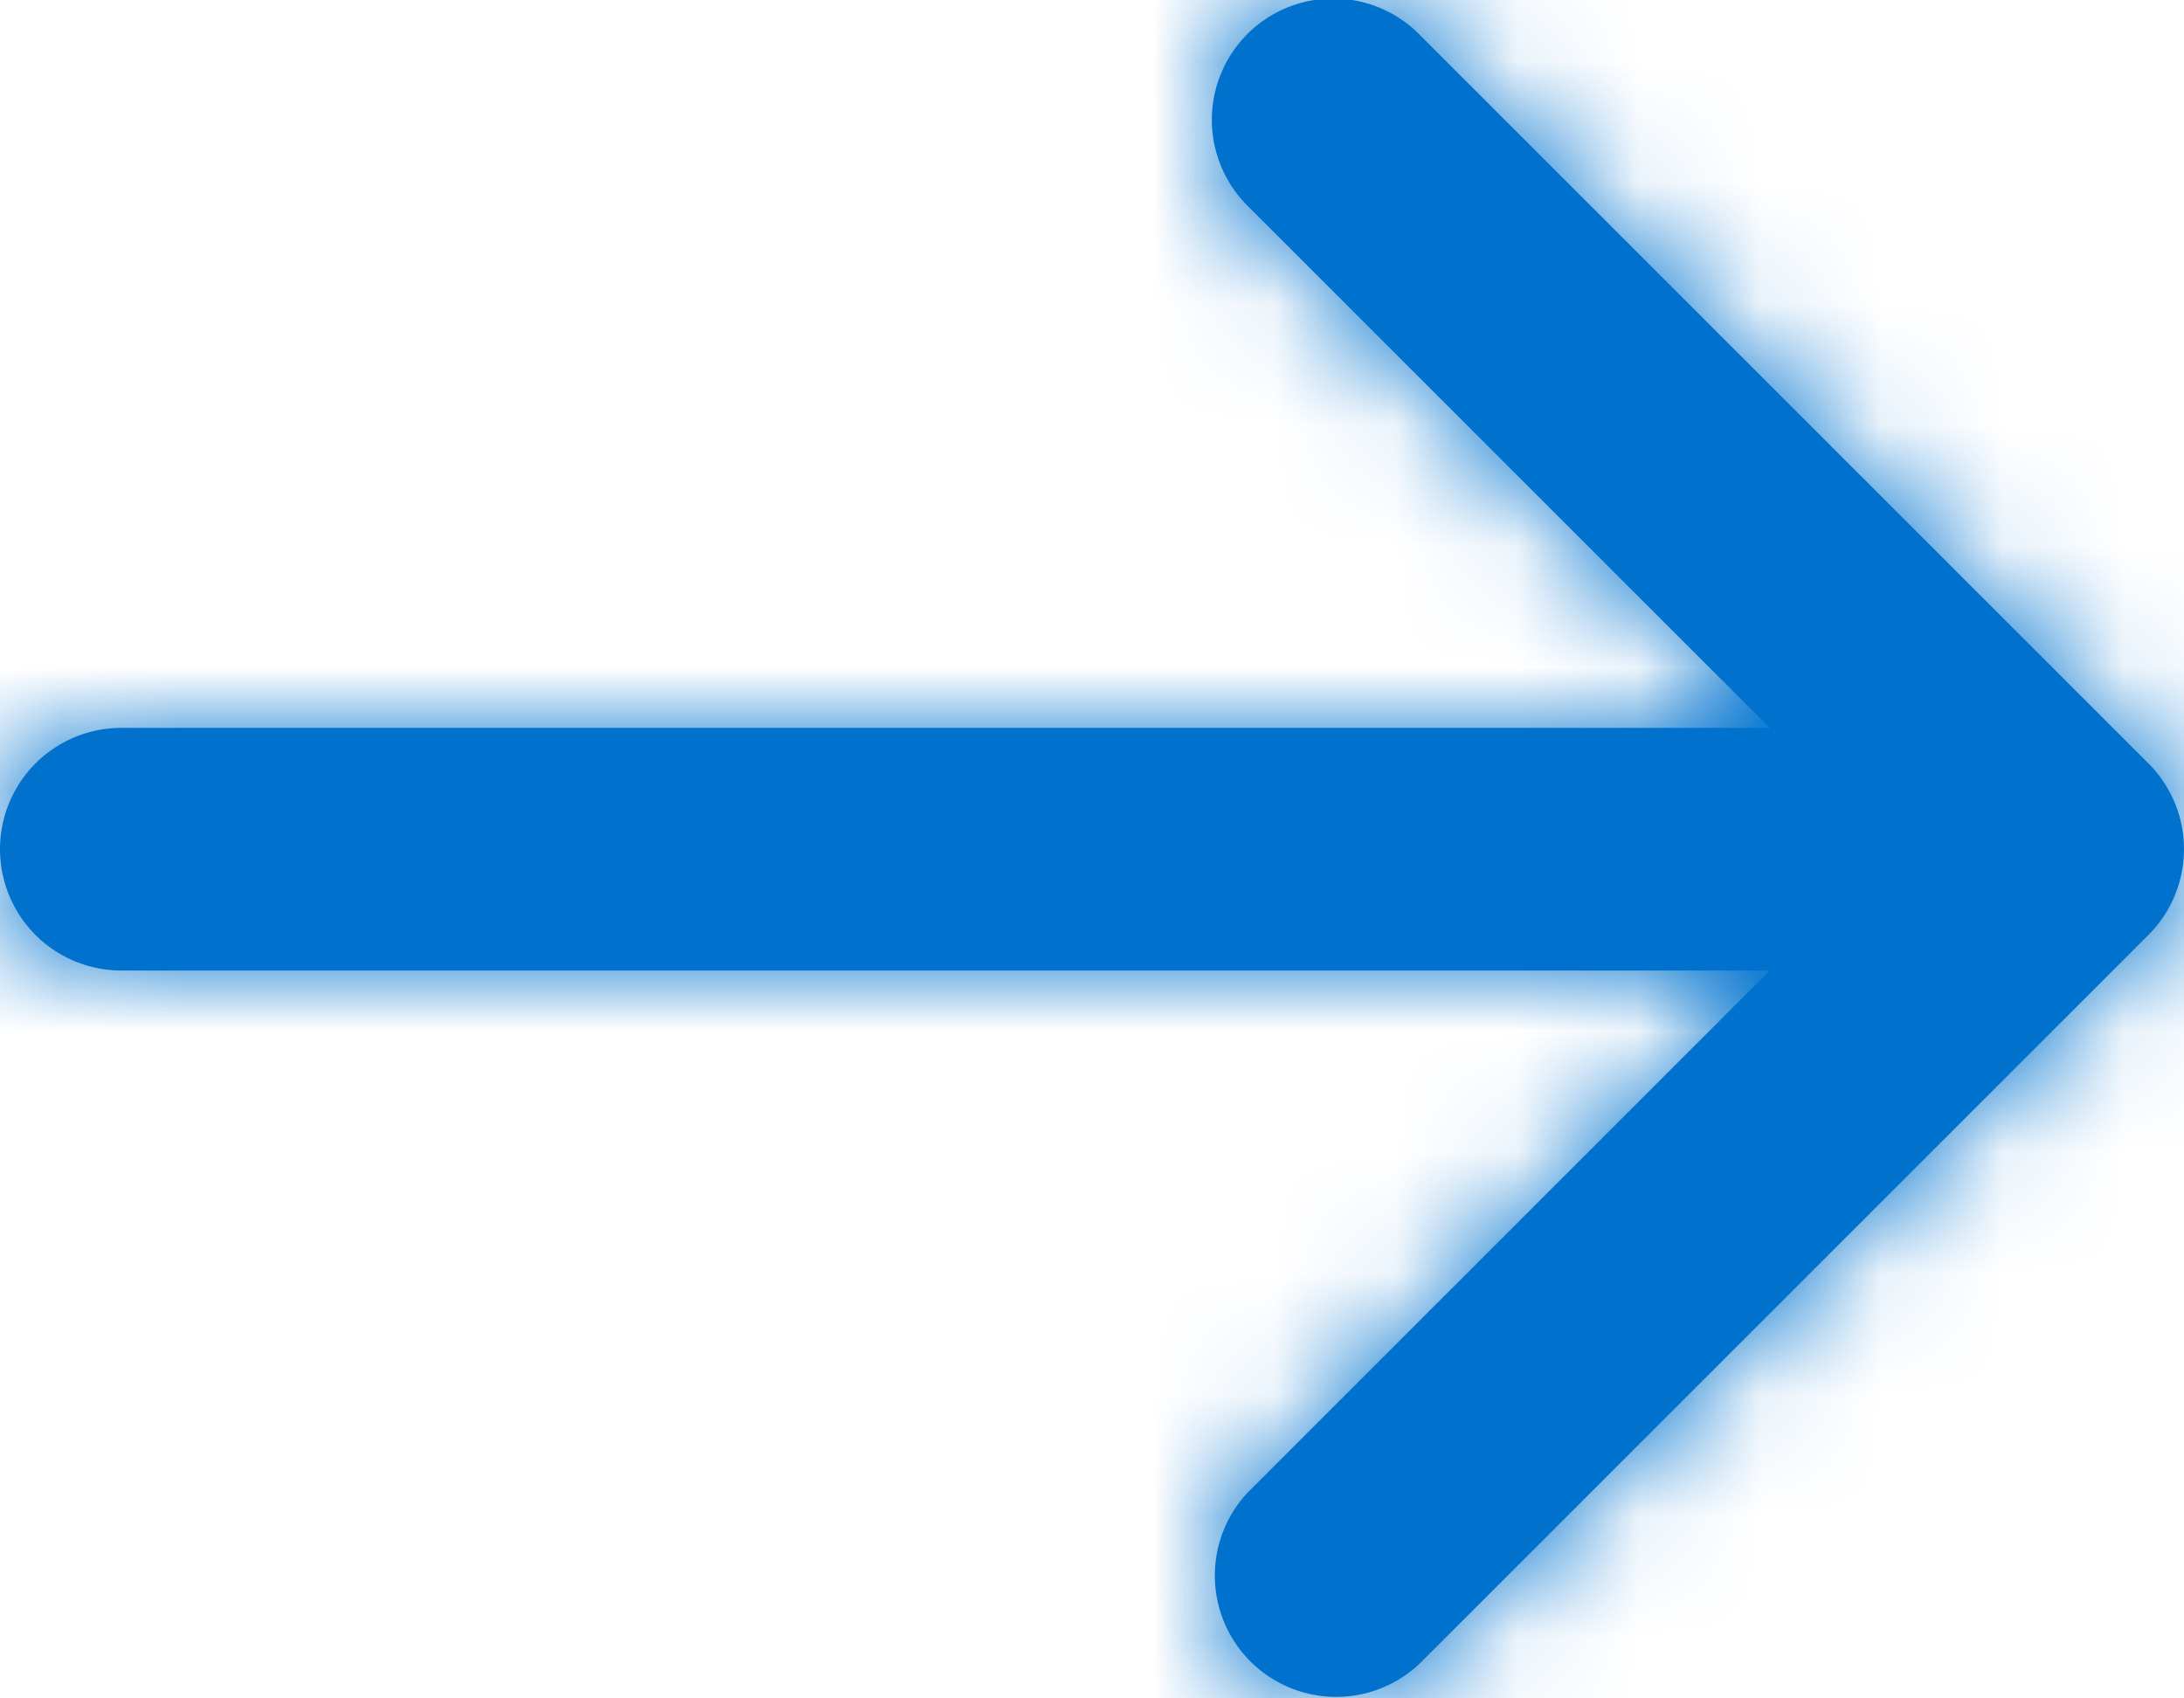
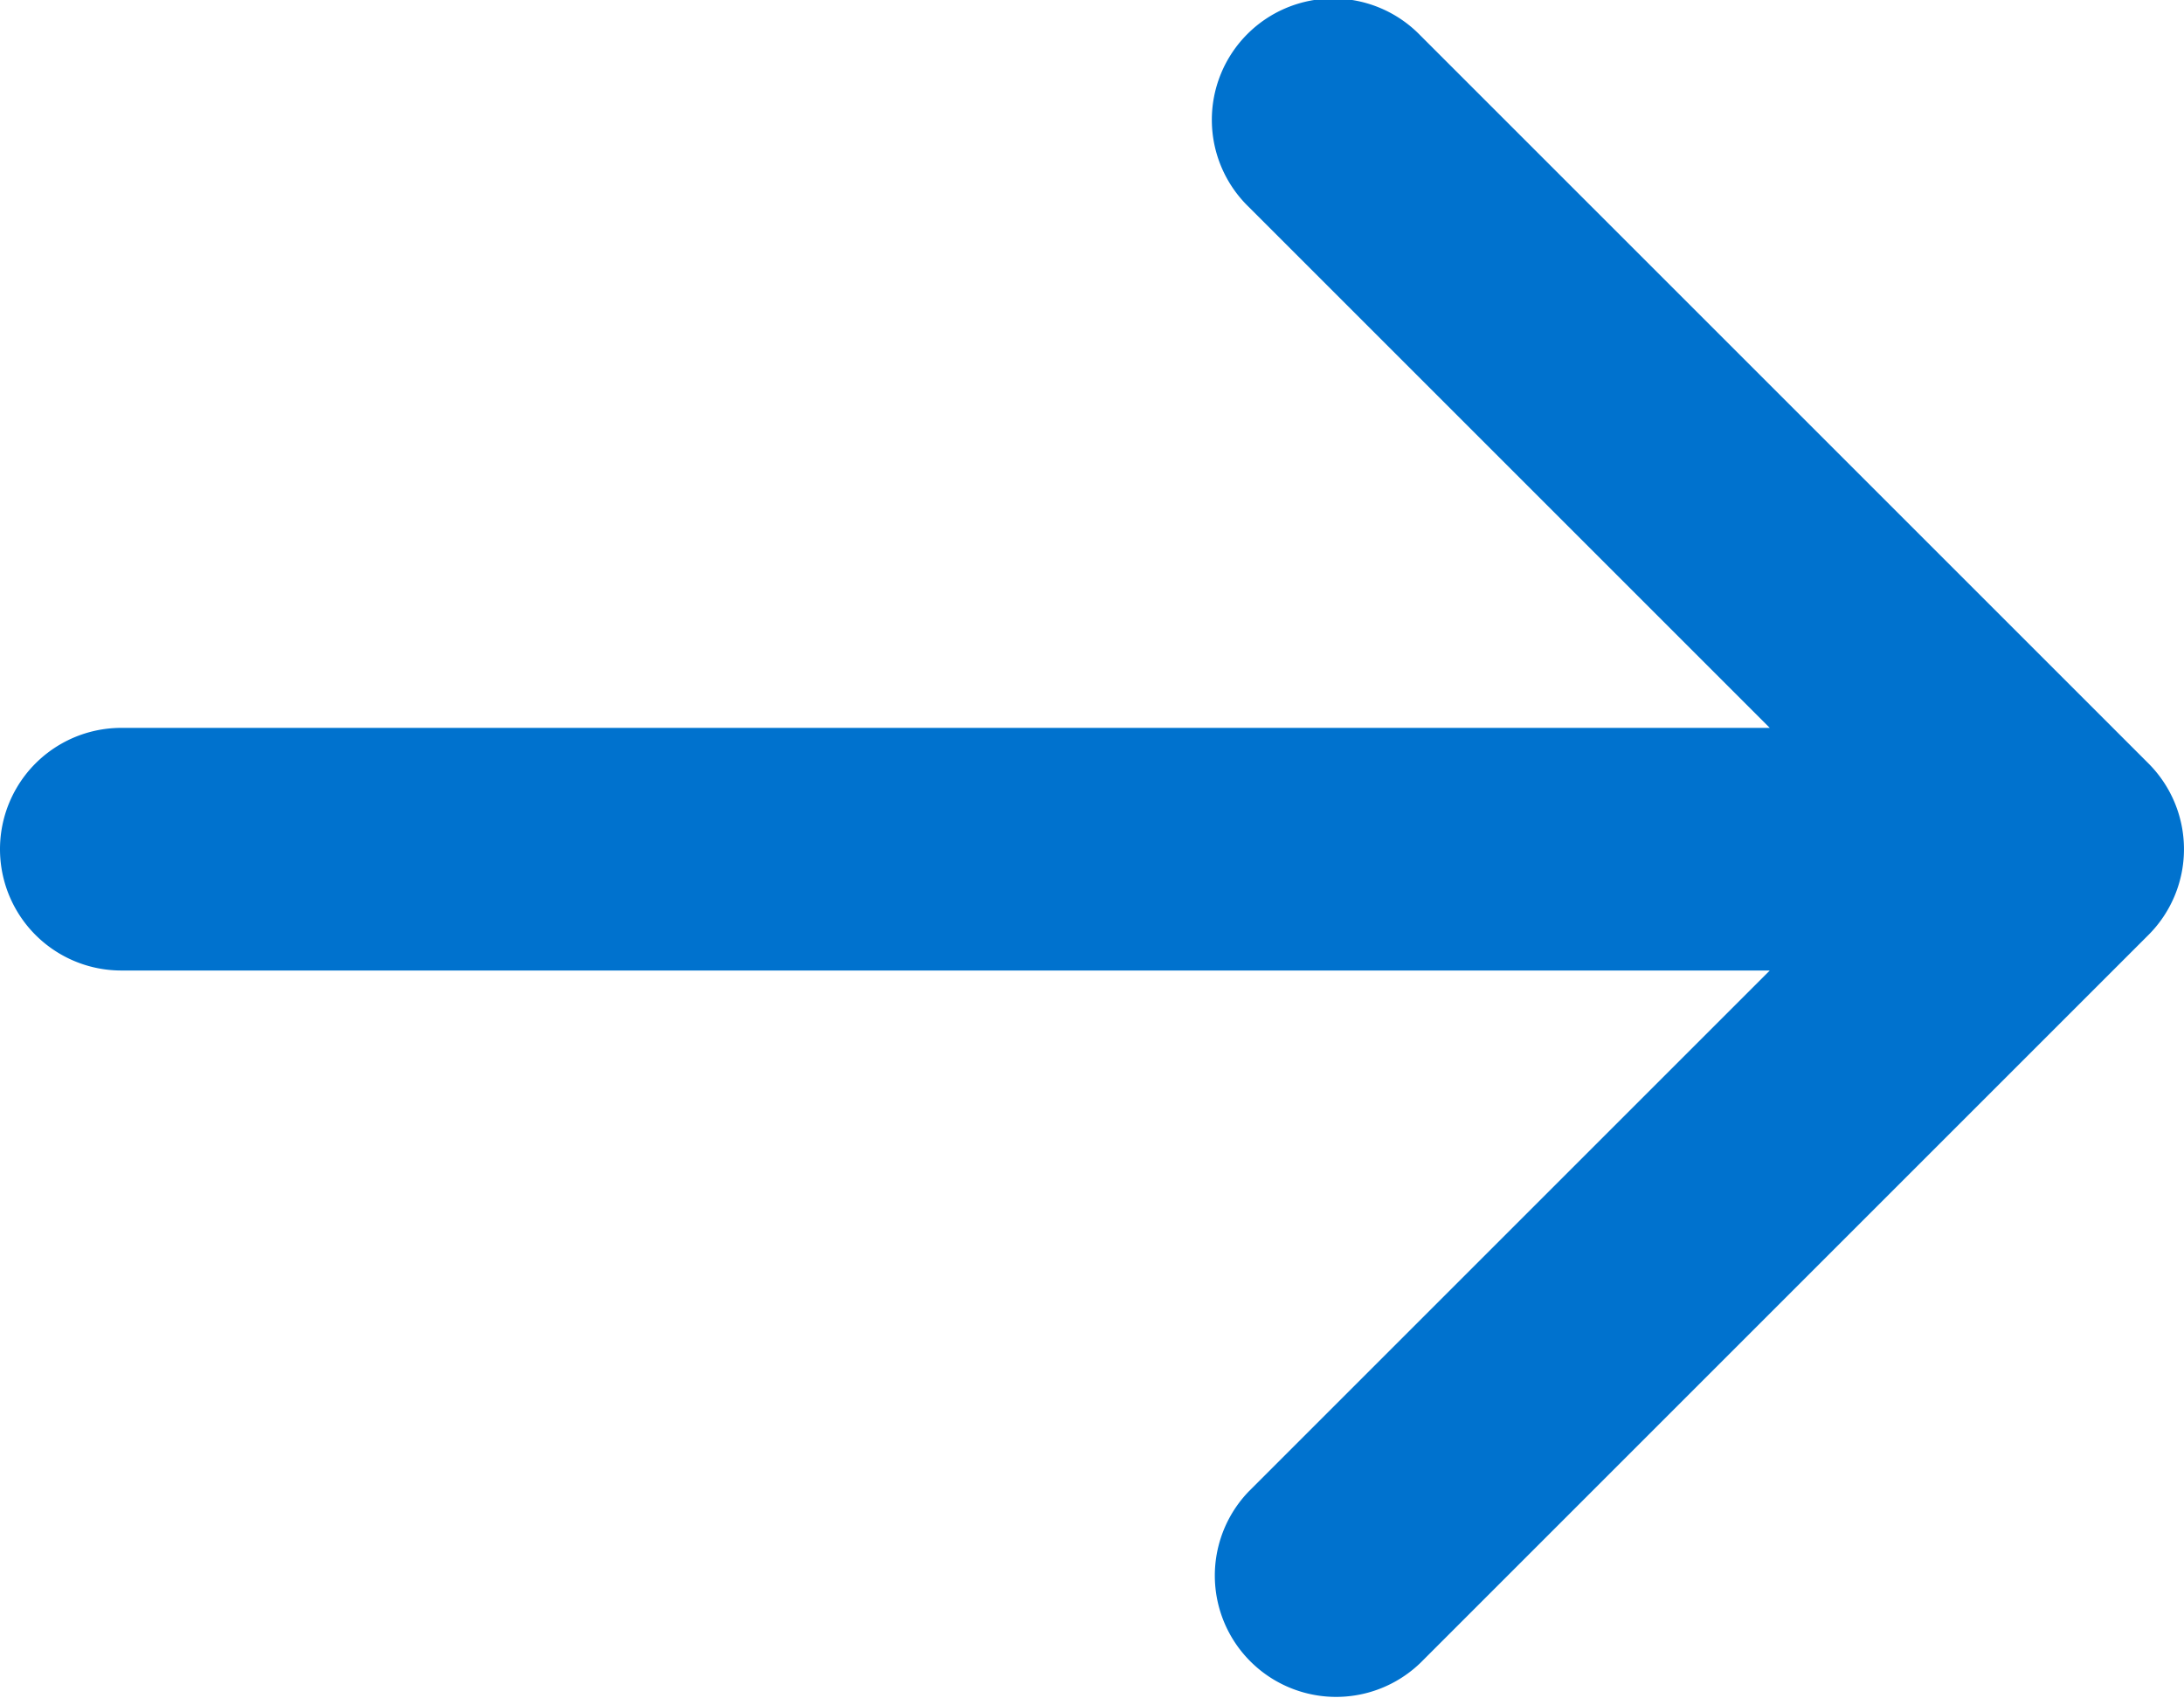
<svg xmlns="http://www.w3.org/2000/svg" xmlns:xlink="http://www.w3.org/1999/xlink" width="18" height="14" viewBox="0 0 18 14">
  <defs>
    <path id="a" d="M17.586 10l-4.293-4.293a1 1 0 1 1 1.414-1.414l6 6a1 1 0 0 1 0 1.414l-6 6a1 1 0 0 1-1.414-1.414L17.586 12H4a1 1 0 0 1 0-2h13.586z" />
  </defs>
  <g fill="none" fill-rule="evenodd" transform="translate(-3 -4)">
    <mask id="b" fill="#fff">
      <use xlink:href="#a" />
    </mask>
    <use fill="#0072CE" fill-rule="nonzero" xlink:href="#a" />
    <g fill="#0072CE" mask="url(#b)">
-       <path d="M0-1h24v24H0z" />
-     </g>
+       </g>
  </g>
</svg>